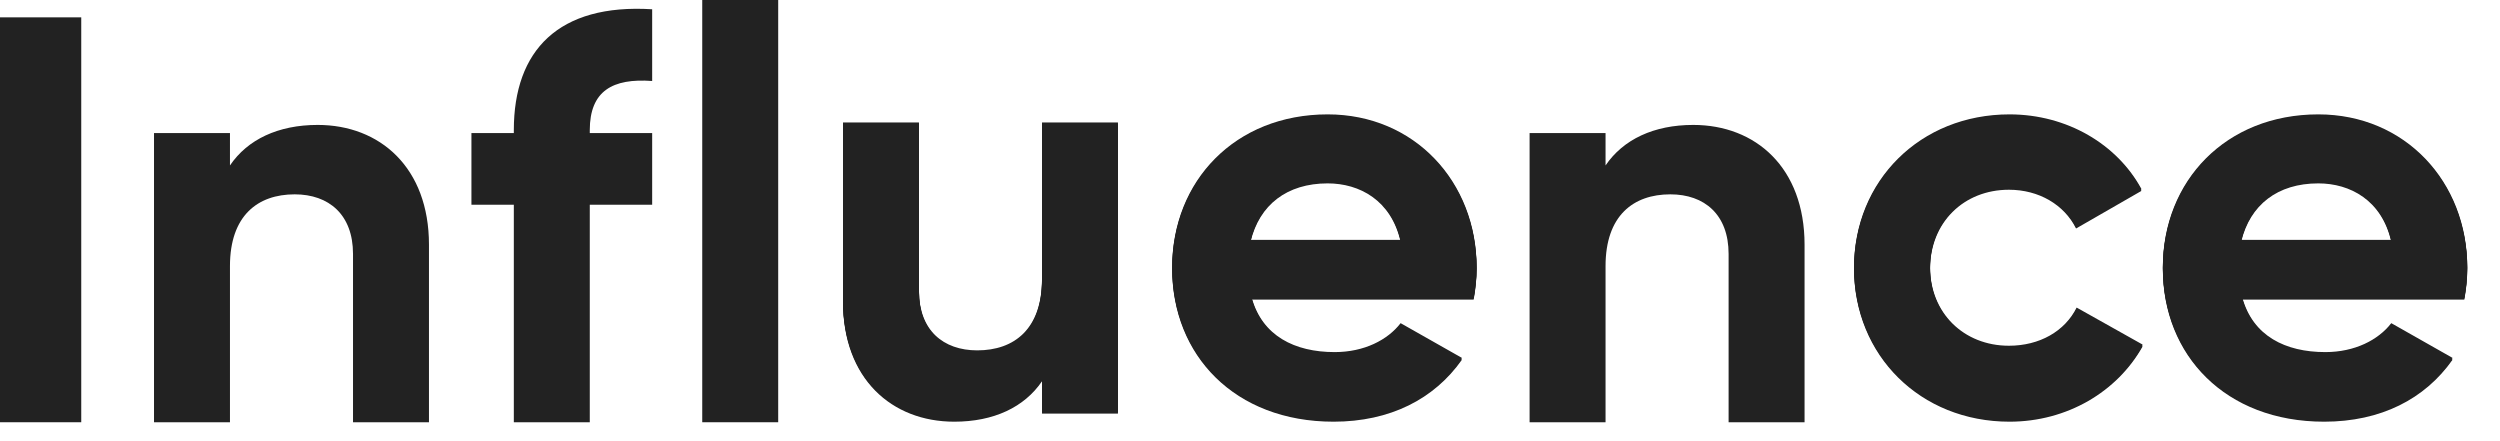
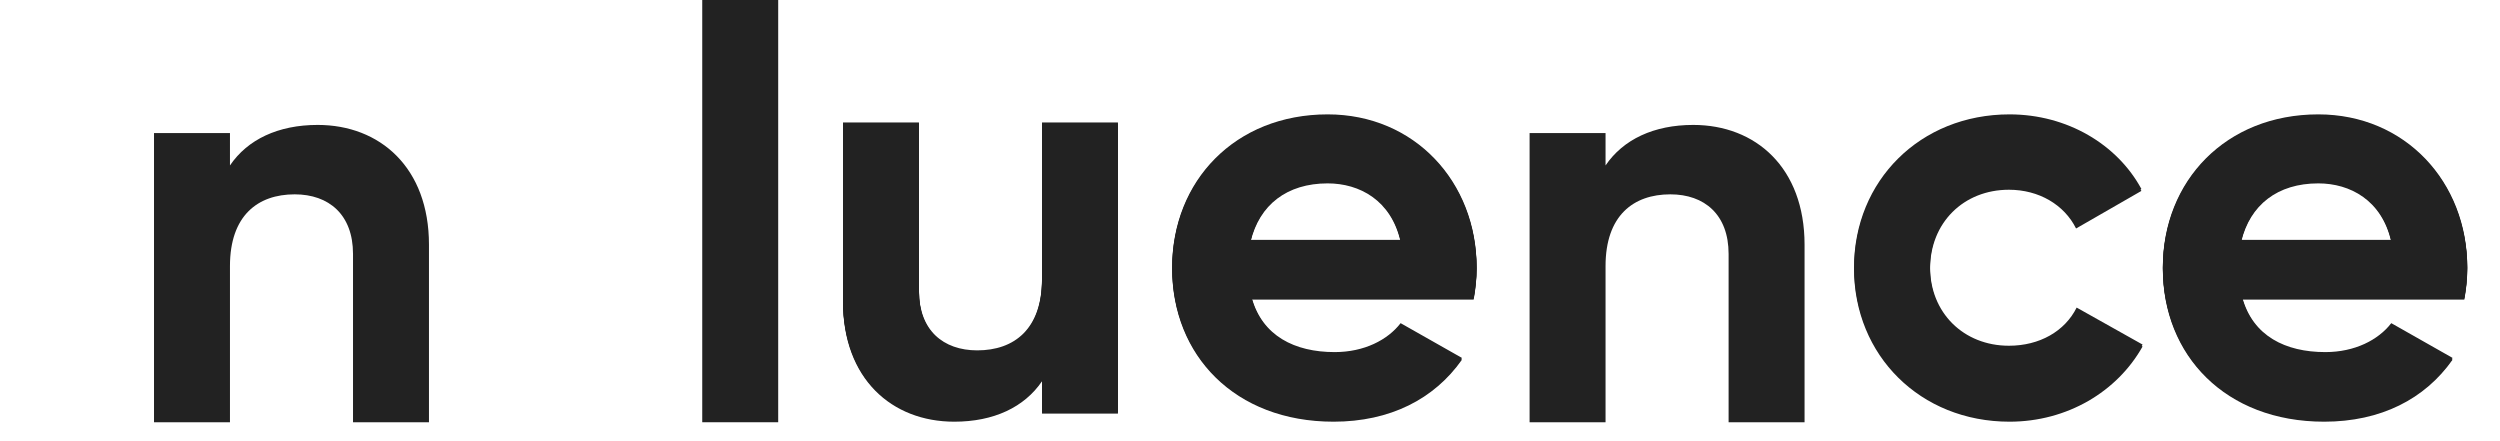
<svg xmlns="http://www.w3.org/2000/svg" fill="none" height="100%" overflow="visible" preserveAspectRatio="none" style="display: block;" viewBox="0 0 68 12" width="100%">
  <g id="influence">
-     <path d="M0 0.472H2.21V11.485H0V0.472Z" fill="#222222" />
    <path d="M8.641 3.398C10.338 3.398 11.668 4.562 11.668 6.655V11.485H9.602V6.907C9.602 5.837 8.945 5.286 8.016 5.286C7.007 5.286 6.255 5.868 6.255 7.237V11.485H4.189V3.619H6.255V4.5C6.735 3.792 7.568 3.398 8.641 3.398Z" fill="#222222" />
-     <path d="M17.739 2.203C16.666 2.124 16.042 2.47 16.042 3.54V3.619H17.739V5.569H16.042V11.485H13.976V5.569H12.823V3.619H13.976V3.54C13.976 1.369 15.193 0.094 17.739 0.252V2.203Z" fill="#222222" />
    <path d="M19.101 11.485V0H21.167V11.485H19.101Z" fill="#222222" />
    <path d="M28.343 3.331H30.408V11.197H28.343V10.316C27.862 11.024 27.029 11.418 25.956 11.418C24.259 11.418 22.93 10.254 22.93 8.161V3.331H24.996V7.909C24.996 8.979 25.652 9.53 26.581 9.53C27.59 9.53 28.343 8.948 28.343 7.579V3.331Z" fill="#222222" />
    <path d="M34.046 8.098C34.334 9.136 35.215 9.577 36.304 9.577C37.105 9.577 37.745 9.247 38.097 8.79L39.763 9.734C39.01 10.804 37.809 11.418 36.272 11.418C33.581 11.418 31.884 9.608 31.884 7.264C31.884 4.92 33.597 3.111 36.112 3.111C38.482 3.111 40.163 4.952 40.163 7.264C40.163 7.563 40.131 7.831 40.083 8.098H34.046ZM34.014 6.525H38.097C37.841 5.392 36.977 4.936 36.112 4.936C35.007 4.936 34.254 5.518 34.014 6.525Z" fill="#222222" />
    <path d="M46.057 3.398C47.755 3.398 49.084 4.562 49.084 6.655V11.485H47.018V6.907C47.018 5.837 46.362 5.286 45.433 5.286C44.424 5.286 43.671 5.868 43.671 7.237V11.485H41.605V3.619H43.671V4.5C44.152 3.792 44.984 3.398 46.057 3.398Z" fill="#222222" />
    <path d="M54.659 11.418C52.225 11.418 50.431 9.608 50.431 7.264C50.431 4.92 52.225 3.111 54.659 3.111C56.229 3.111 57.59 3.929 58.246 5.14L56.469 6.163C56.148 5.518 55.46 5.109 54.643 5.109C53.41 5.109 52.497 6.006 52.497 7.264C52.497 8.507 53.41 9.404 54.643 9.404C55.476 9.404 56.164 9.011 56.485 8.366L58.278 9.372C57.59 10.6 56.229 11.418 54.659 11.418Z" fill="#222222" />
    <path d="M60.991 8.098C61.28 9.136 62.16 9.577 63.249 9.577C64.05 9.577 64.691 9.247 65.043 8.79L66.708 9.734C65.956 10.804 64.755 11.418 63.217 11.418C60.527 11.418 58.83 9.608 58.83 7.264C58.83 4.92 60.543 3.111 63.057 3.111C65.427 3.111 67.109 4.952 67.109 7.264C67.109 7.563 67.077 7.831 67.029 8.098H60.991ZM60.959 6.525H65.043C64.787 5.392 63.922 4.936 63.057 4.936C61.952 4.936 61.2 5.518 60.959 6.525Z" fill="#222222" />
    <path d="M28.343 3.357H30.408V11.224H28.343V10.343C27.862 11.051 27.029 11.444 25.956 11.444C24.259 11.444 22.93 10.28 22.93 8.187V3.357H24.996V7.935C24.996 9.005 25.652 9.556 26.581 9.556C27.59 9.556 28.343 8.974 28.343 7.605V3.357Z" fill="#222222" />
    <path d="M34.046 8.124C34.334 9.163 35.215 9.603 36.304 9.603C37.105 9.603 37.745 9.273 38.097 8.817L39.763 9.76C39.01 10.83 37.809 11.444 36.272 11.444C33.581 11.444 31.884 9.635 31.884 7.29C31.884 4.946 33.597 3.137 36.112 3.137C38.482 3.137 40.163 4.978 40.163 7.29C40.163 7.589 40.131 7.857 40.083 8.124H34.046ZM34.014 6.551H38.097C37.841 5.418 36.977 4.962 36.112 4.962C35.007 4.962 34.254 5.544 34.014 6.551Z" fill="#222222" />
-     <path d="M54.659 11.444C52.225 11.444 50.431 9.635 50.431 7.29C50.431 4.946 52.225 3.137 54.659 3.137C56.229 3.137 57.59 3.955 58.246 5.167L56.469 6.189C56.148 5.544 55.46 5.135 54.643 5.135C53.41 5.135 52.497 6.032 52.497 7.29C52.497 8.533 53.41 9.43 54.643 9.43C55.476 9.43 56.164 9.037 56.485 8.392L58.278 9.399C57.59 10.626 56.229 11.444 54.659 11.444Z" fill="#222222" />
    <path d="M60.991 8.124C61.28 9.163 62.16 9.603 63.249 9.603C64.05 9.603 64.691 9.273 65.043 8.817L66.708 9.76C65.956 10.83 64.755 11.444 63.217 11.444C60.527 11.444 58.83 9.635 58.83 7.29C58.83 4.946 60.543 3.137 63.057 3.137C65.427 3.137 67.109 4.978 67.109 7.29C67.109 7.589 67.077 7.857 67.029 8.124H60.991ZM60.959 6.551H65.043C64.787 5.418 63.922 4.962 63.057 4.962C61.952 4.962 61.2 5.544 60.959 6.551Z" fill="#222222" />
    <path d="M28.343 3.383H30.408V11.25H28.343V10.369C27.862 11.077 27.029 11.47 25.956 11.47C24.259 11.47 22.93 10.306 22.93 8.213V3.383H24.996V7.962C24.996 9.031 25.652 9.582 26.581 9.582C27.59 9.582 28.343 9 28.343 7.631V3.383Z" fill="#222222" />
    <path d="M34.046 8.15C34.334 9.189 35.215 9.629 36.304 9.629C37.105 9.629 37.745 9.299 38.097 8.843L39.763 9.787C39.01 10.856 37.809 11.47 36.272 11.47C33.581 11.47 31.884 9.661 31.884 7.317C31.884 4.972 33.597 3.163 36.112 3.163C38.482 3.163 40.163 5.004 40.163 7.317C40.163 7.615 40.131 7.883 40.083 8.15H34.046ZM34.014 6.577H38.097C37.841 5.444 36.977 4.988 36.112 4.988C35.007 4.988 34.254 5.57 34.014 6.577Z" fill="#222222" />
    <path d="M54.659 11.47C52.225 11.47 50.431 9.661 50.431 7.317C50.431 4.972 52.225 3.163 54.659 3.163C56.229 3.163 57.59 3.981 58.246 5.193L56.469 6.215C56.148 5.57 55.46 5.161 54.643 5.161C53.41 5.161 52.497 6.058 52.497 7.317C52.497 8.559 53.41 9.456 54.643 9.456C55.476 9.456 56.164 9.063 56.485 8.418L58.278 9.425C57.59 10.652 56.229 11.47 54.659 11.47Z" fill="#222222" />
    <path d="M60.991 8.15C61.28 9.189 62.16 9.629 63.249 9.629C64.05 9.629 64.691 9.299 65.043 8.843L66.708 9.787C65.956 10.856 64.755 11.47 63.217 11.47C60.527 11.47 58.83 9.661 58.83 7.317C58.83 4.972 60.543 3.163 63.057 3.163C65.427 3.163 67.109 5.004 67.109 7.317C67.109 7.615 67.077 7.883 67.029 8.15H60.991ZM60.959 6.577H65.043C64.787 5.444 63.922 4.988 63.057 4.988C61.952 4.988 61.2 5.57 60.959 6.577Z" fill="#222222" />
  </g>
</svg>